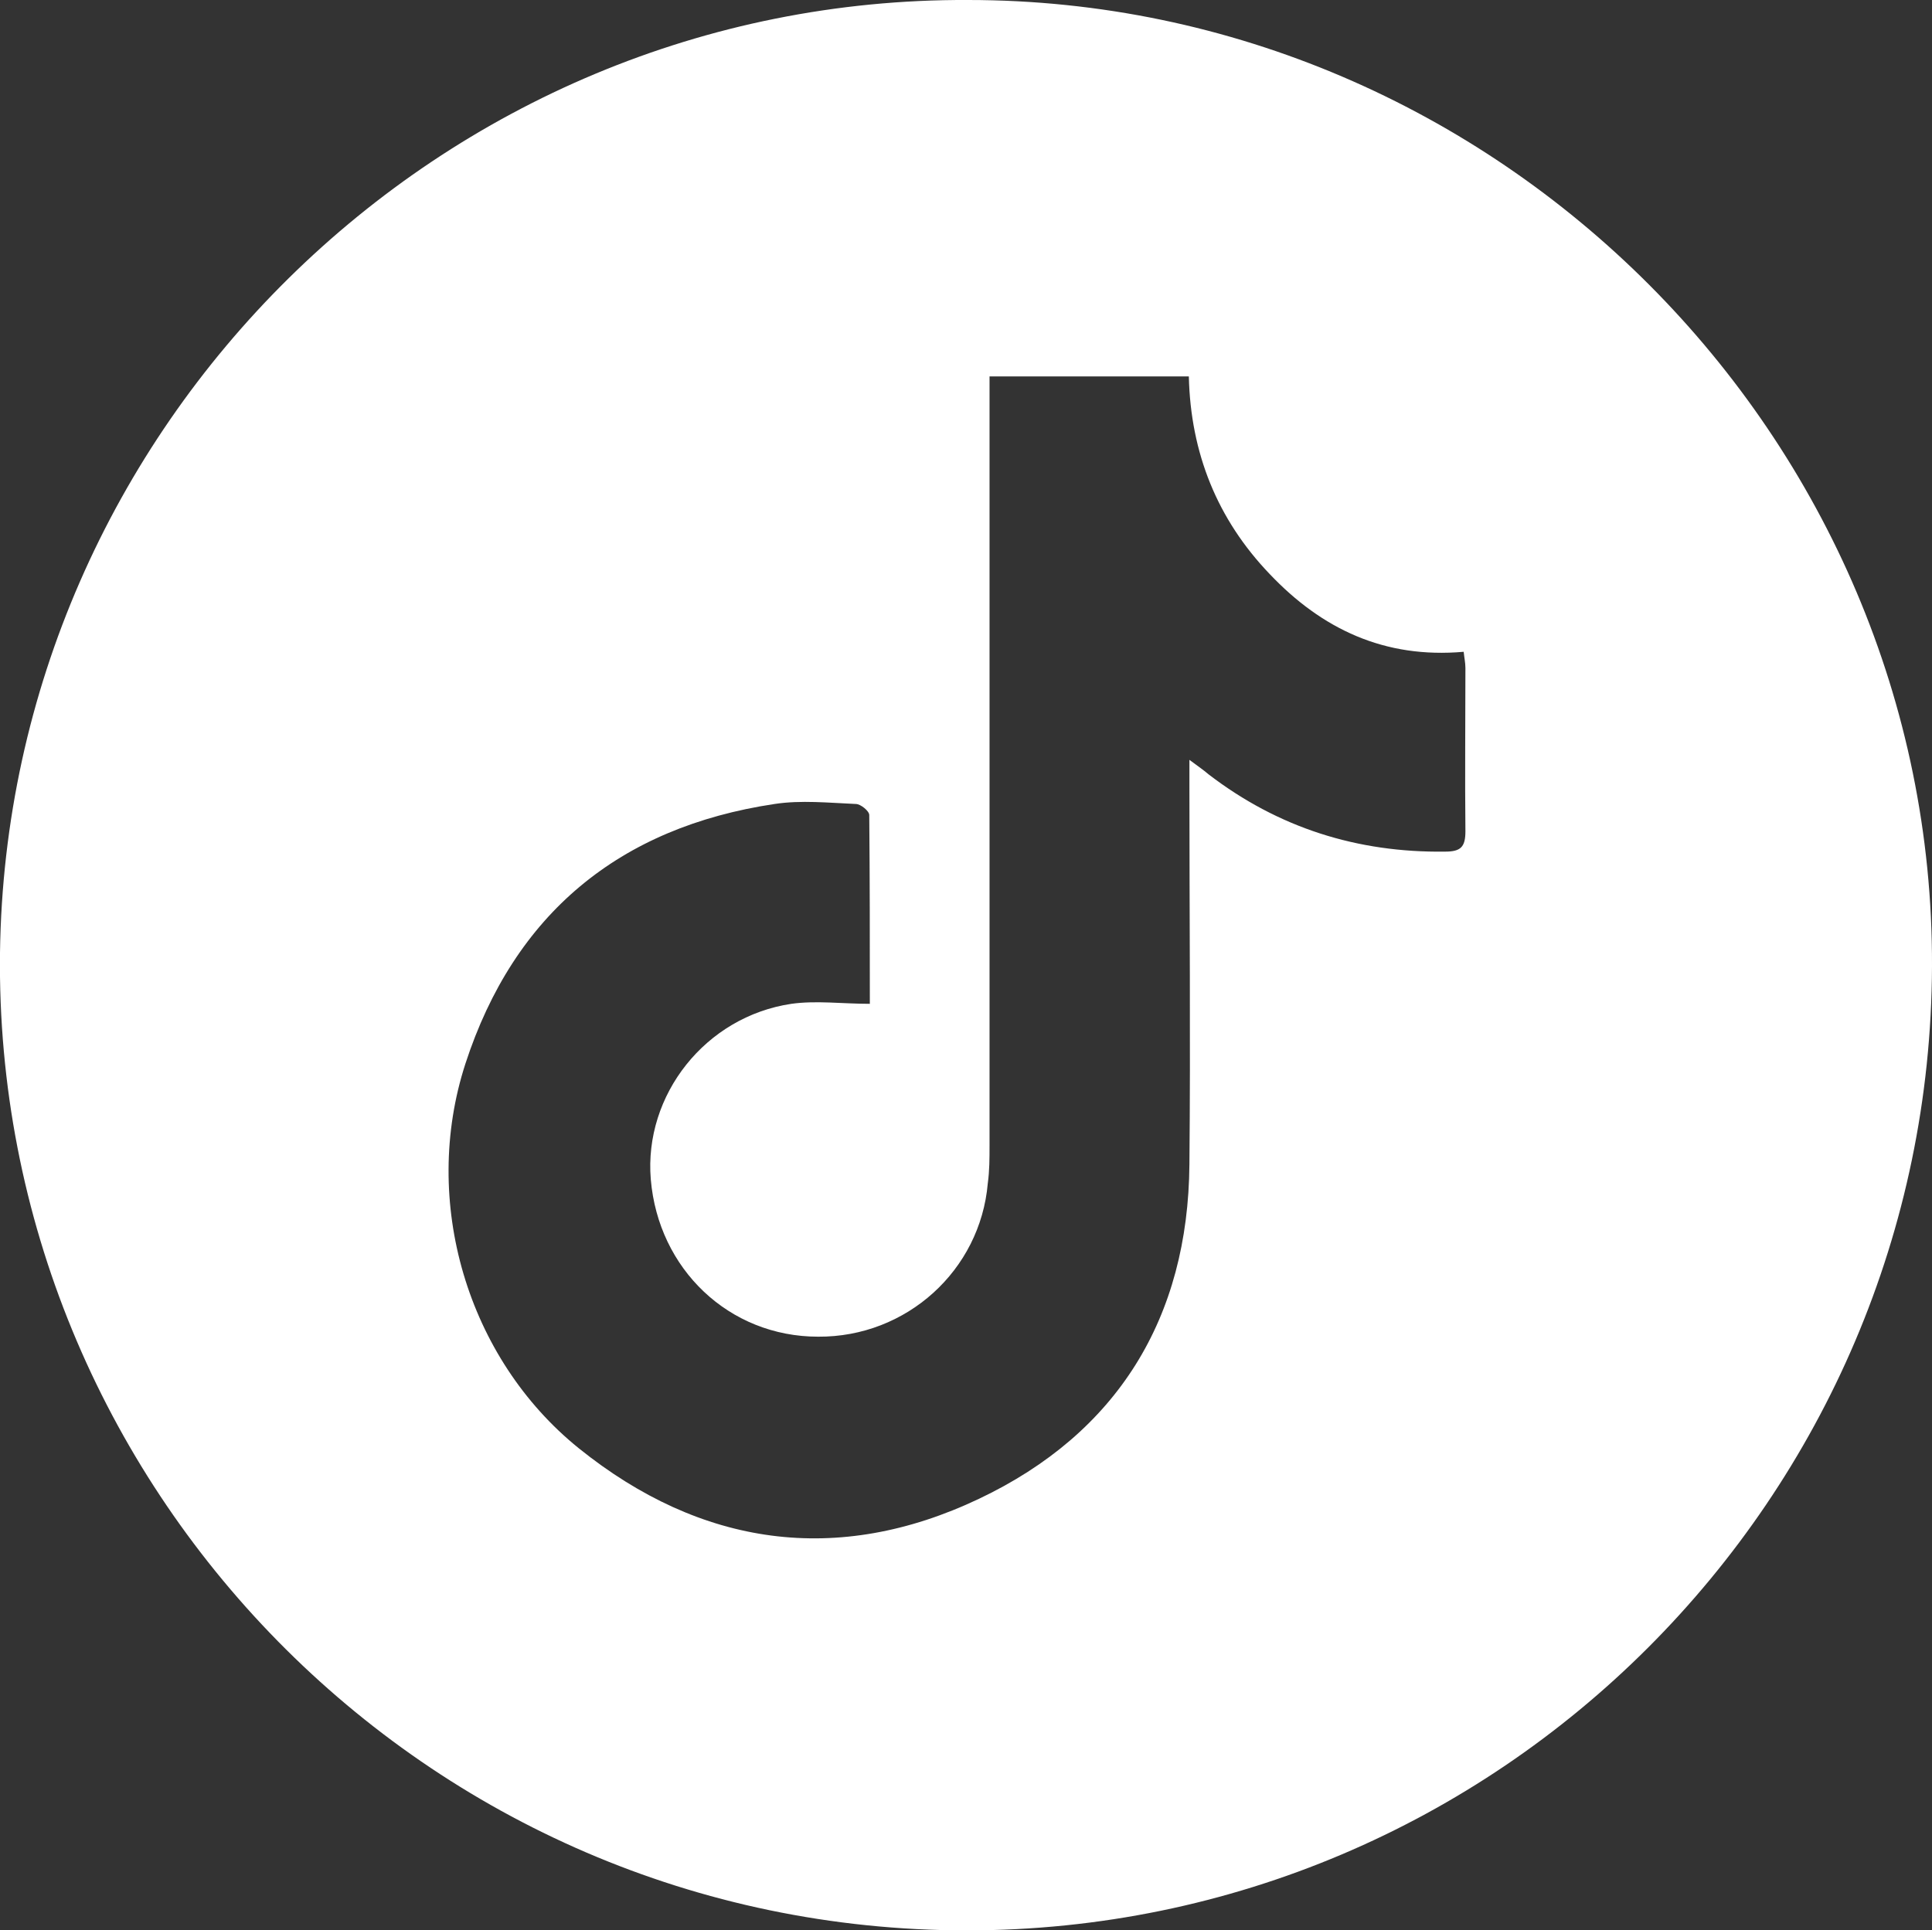
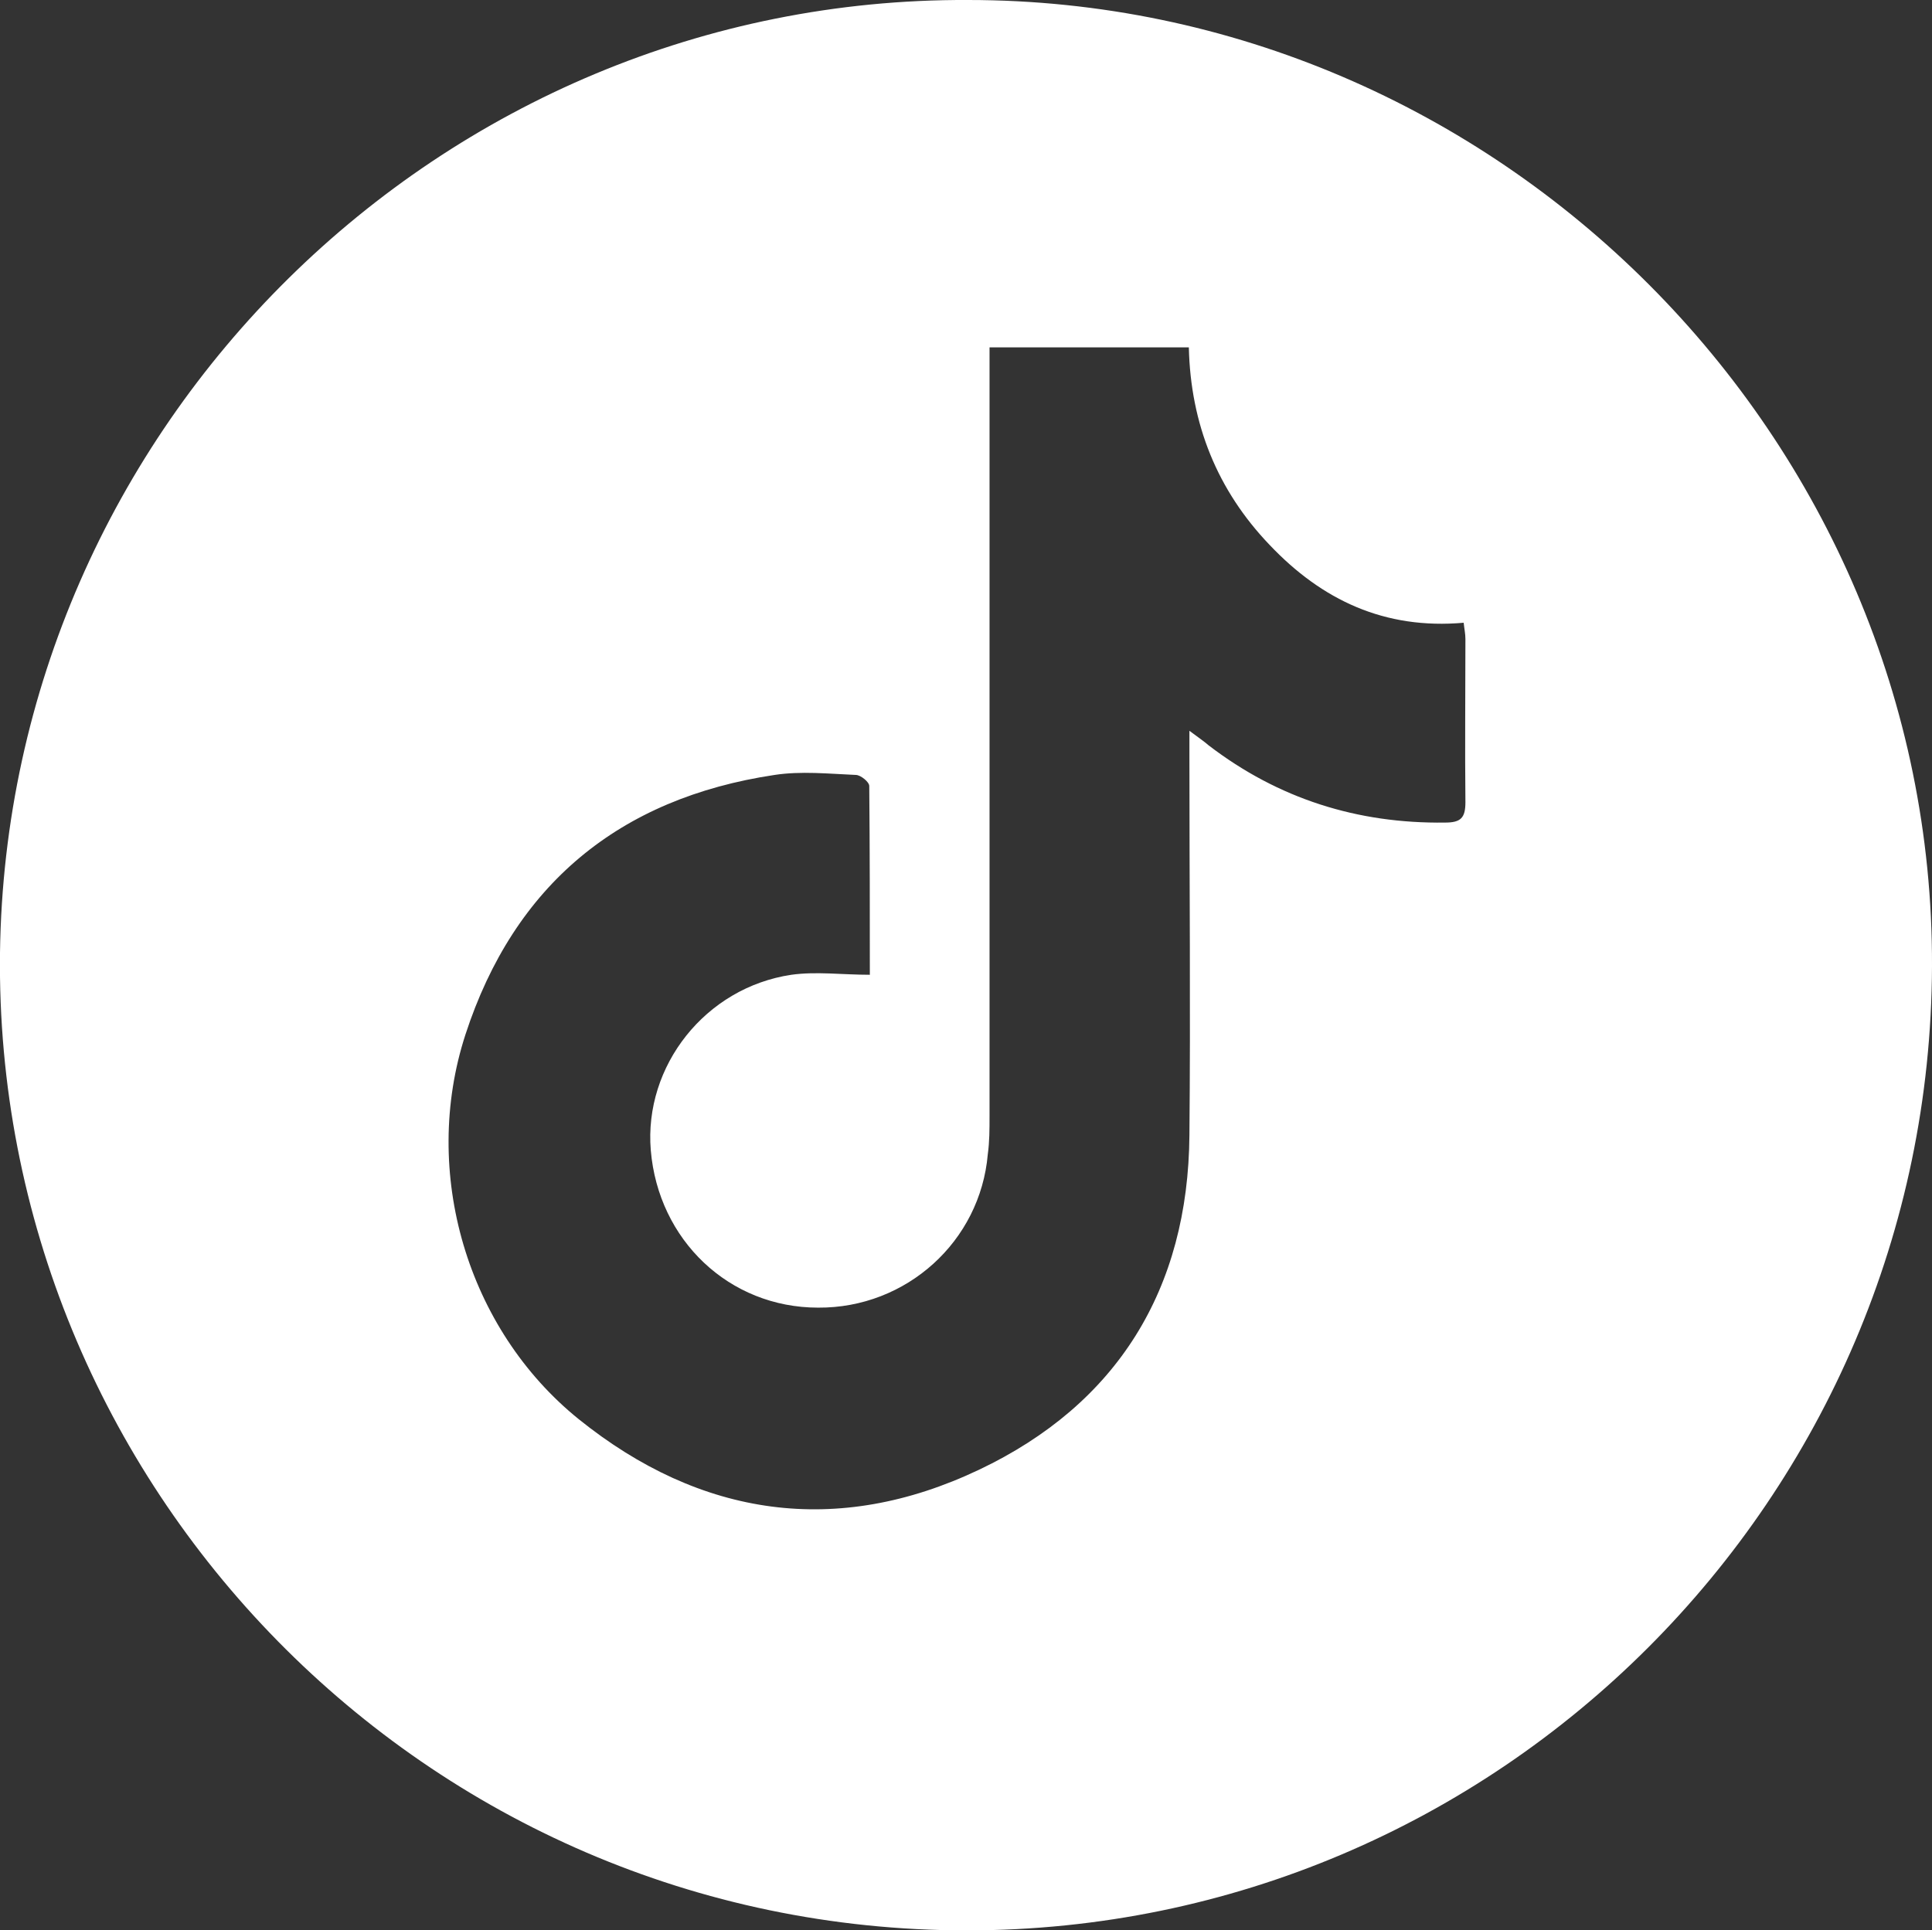
<svg xmlns="http://www.w3.org/2000/svg" id="Warstwa_2" viewBox="0 0 33.25 33.23">
  <rect x="0" y="0" width="33.25" height="33.23" fill="#333333" stroke="none" />
  <defs>
    <style>.cls-1{fill:#fff;}</style>
  </defs>
  <g id="nowa">
-     <path class="cls-1" d="M16.66,0c9.11,0,16.62,7.53,16.59,16.63-.03,9.15-7.46,16.6-16.61,16.6C7.31,33.23-.11,25.56,0,16.4,.12,7.34,7.58-.04,16.66,0Zm.37,6.45v.5c0,4.26,0,8.51,0,12.77,0,.22,0,.43-.03,.65-.13,1.5-1.4,2.65-2.92,2.64-1.53,0-2.75-1.16-2.88-2.71-.12-1.45,.94-2.8,2.42-3.02,.43-.06,.87,0,1.35,0,0-1.07,0-2.16-.01-3.25,0-.07-.15-.19-.23-.19-.47-.02-.94-.07-1.4,0-2.67,.4-4.48,1.89-5.32,4.47-.77,2.37,.03,5.07,1.95,6.62,2.1,1.69,4.45,2.03,6.89,.87,2.38-1.13,3.6-3.11,3.62-5.76,.02-2.16,0-4.33,0-6.49v-.47c.16,.12,.25,.18,.33,.25,1.2,.92,2.56,1.35,4.07,1.33,.27,0,.35-.08,.35-.35-.01-.94,0-1.88,0-2.81,0-.09-.02-.18-.03-.28-1.36,.12-2.44-.39-3.34-1.34-.9-.94-1.36-2.08-1.39-3.4h-3.43Z" />
+     <path class="cls-1" d="M16.66,0c9.11,0,16.62,7.53,16.59,16.63-.03,9.15-7.46,16.6-16.61,16.6C7.31,33.23-.11,25.56,0,16.4,.12,7.34,7.58-.04,16.66,0Zm.37,6.45c0,4.26,0,8.51,0,12.77,0,.22,0,.43-.03,.65-.13,1.5-1.4,2.65-2.92,2.64-1.53,0-2.75-1.16-2.88-2.71-.12-1.45,.94-2.8,2.42-3.02,.43-.06,.87,0,1.35,0,0-1.07,0-2.16-.01-3.25,0-.07-.15-.19-.23-.19-.47-.02-.94-.07-1.4,0-2.67,.4-4.48,1.89-5.32,4.47-.77,2.37,.03,5.07,1.95,6.62,2.1,1.69,4.45,2.03,6.89,.87,2.38-1.13,3.6-3.11,3.62-5.76,.02-2.16,0-4.33,0-6.49v-.47c.16,.12,.25,.18,.33,.25,1.2,.92,2.56,1.35,4.07,1.33,.27,0,.35-.08,.35-.35-.01-.94,0-1.88,0-2.81,0-.09-.02-.18-.03-.28-1.36,.12-2.44-.39-3.34-1.34-.9-.94-1.36-2.08-1.39-3.4h-3.43Z" />
  </g>
</svg>